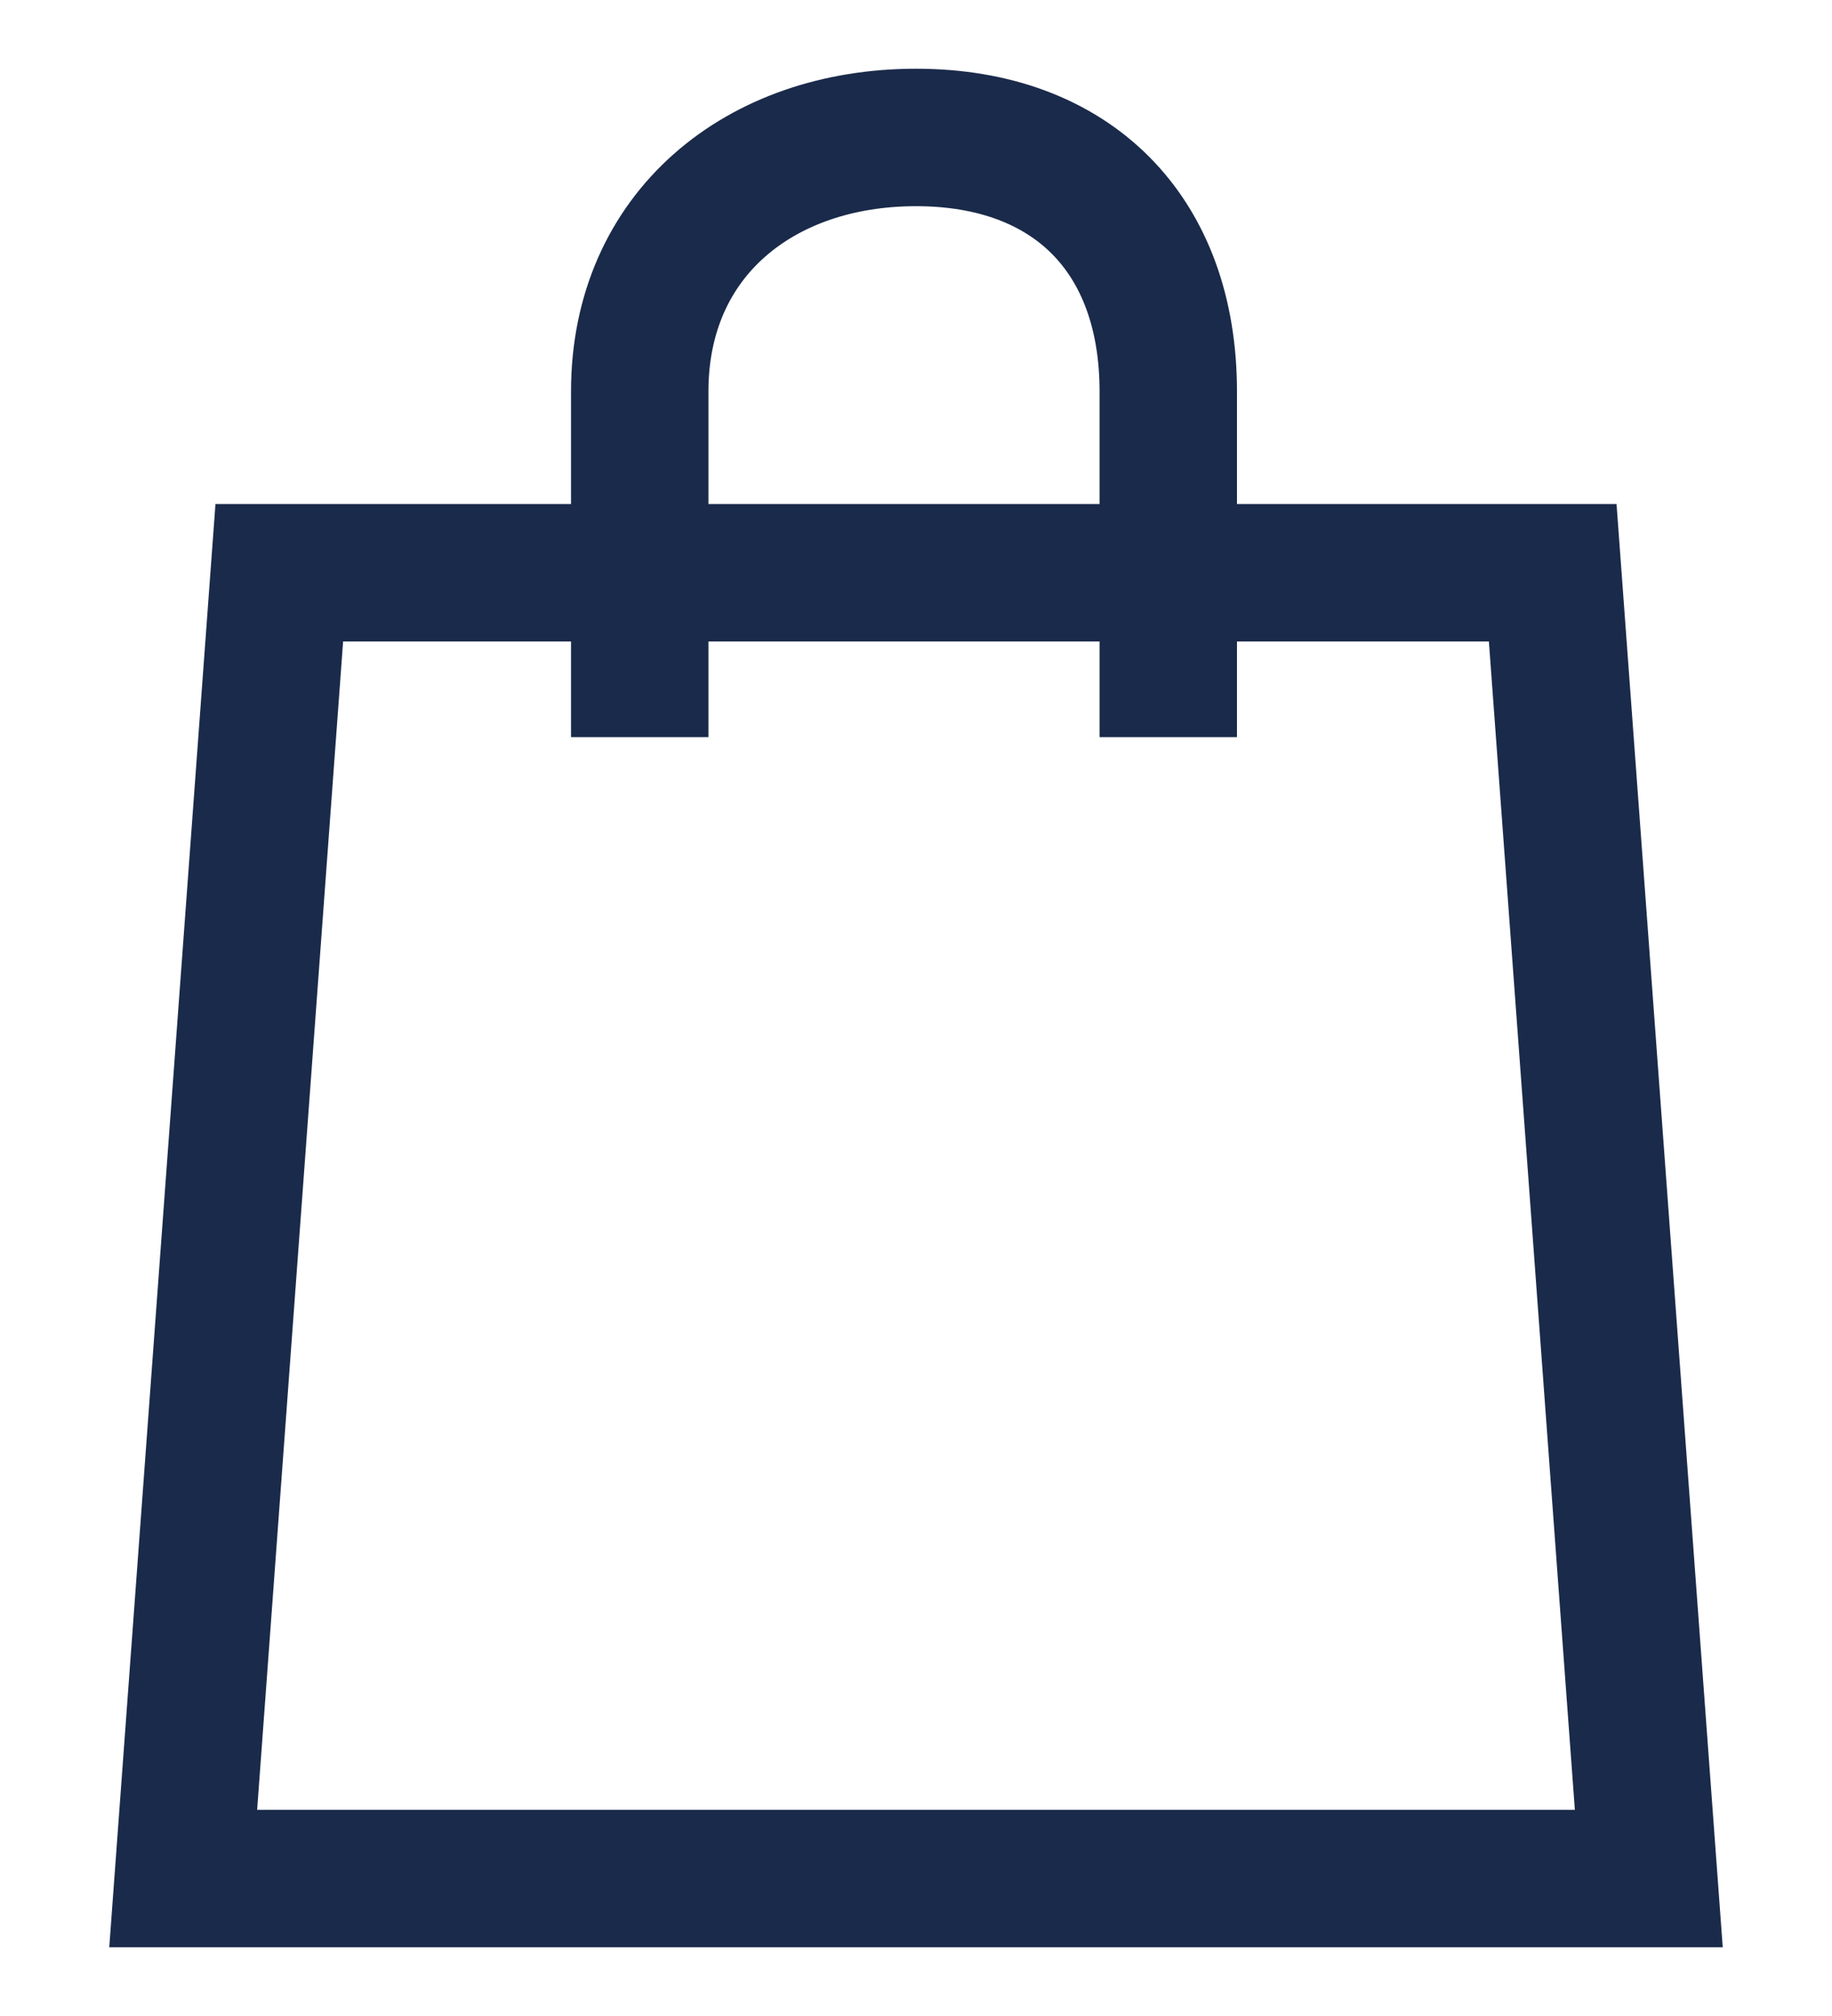
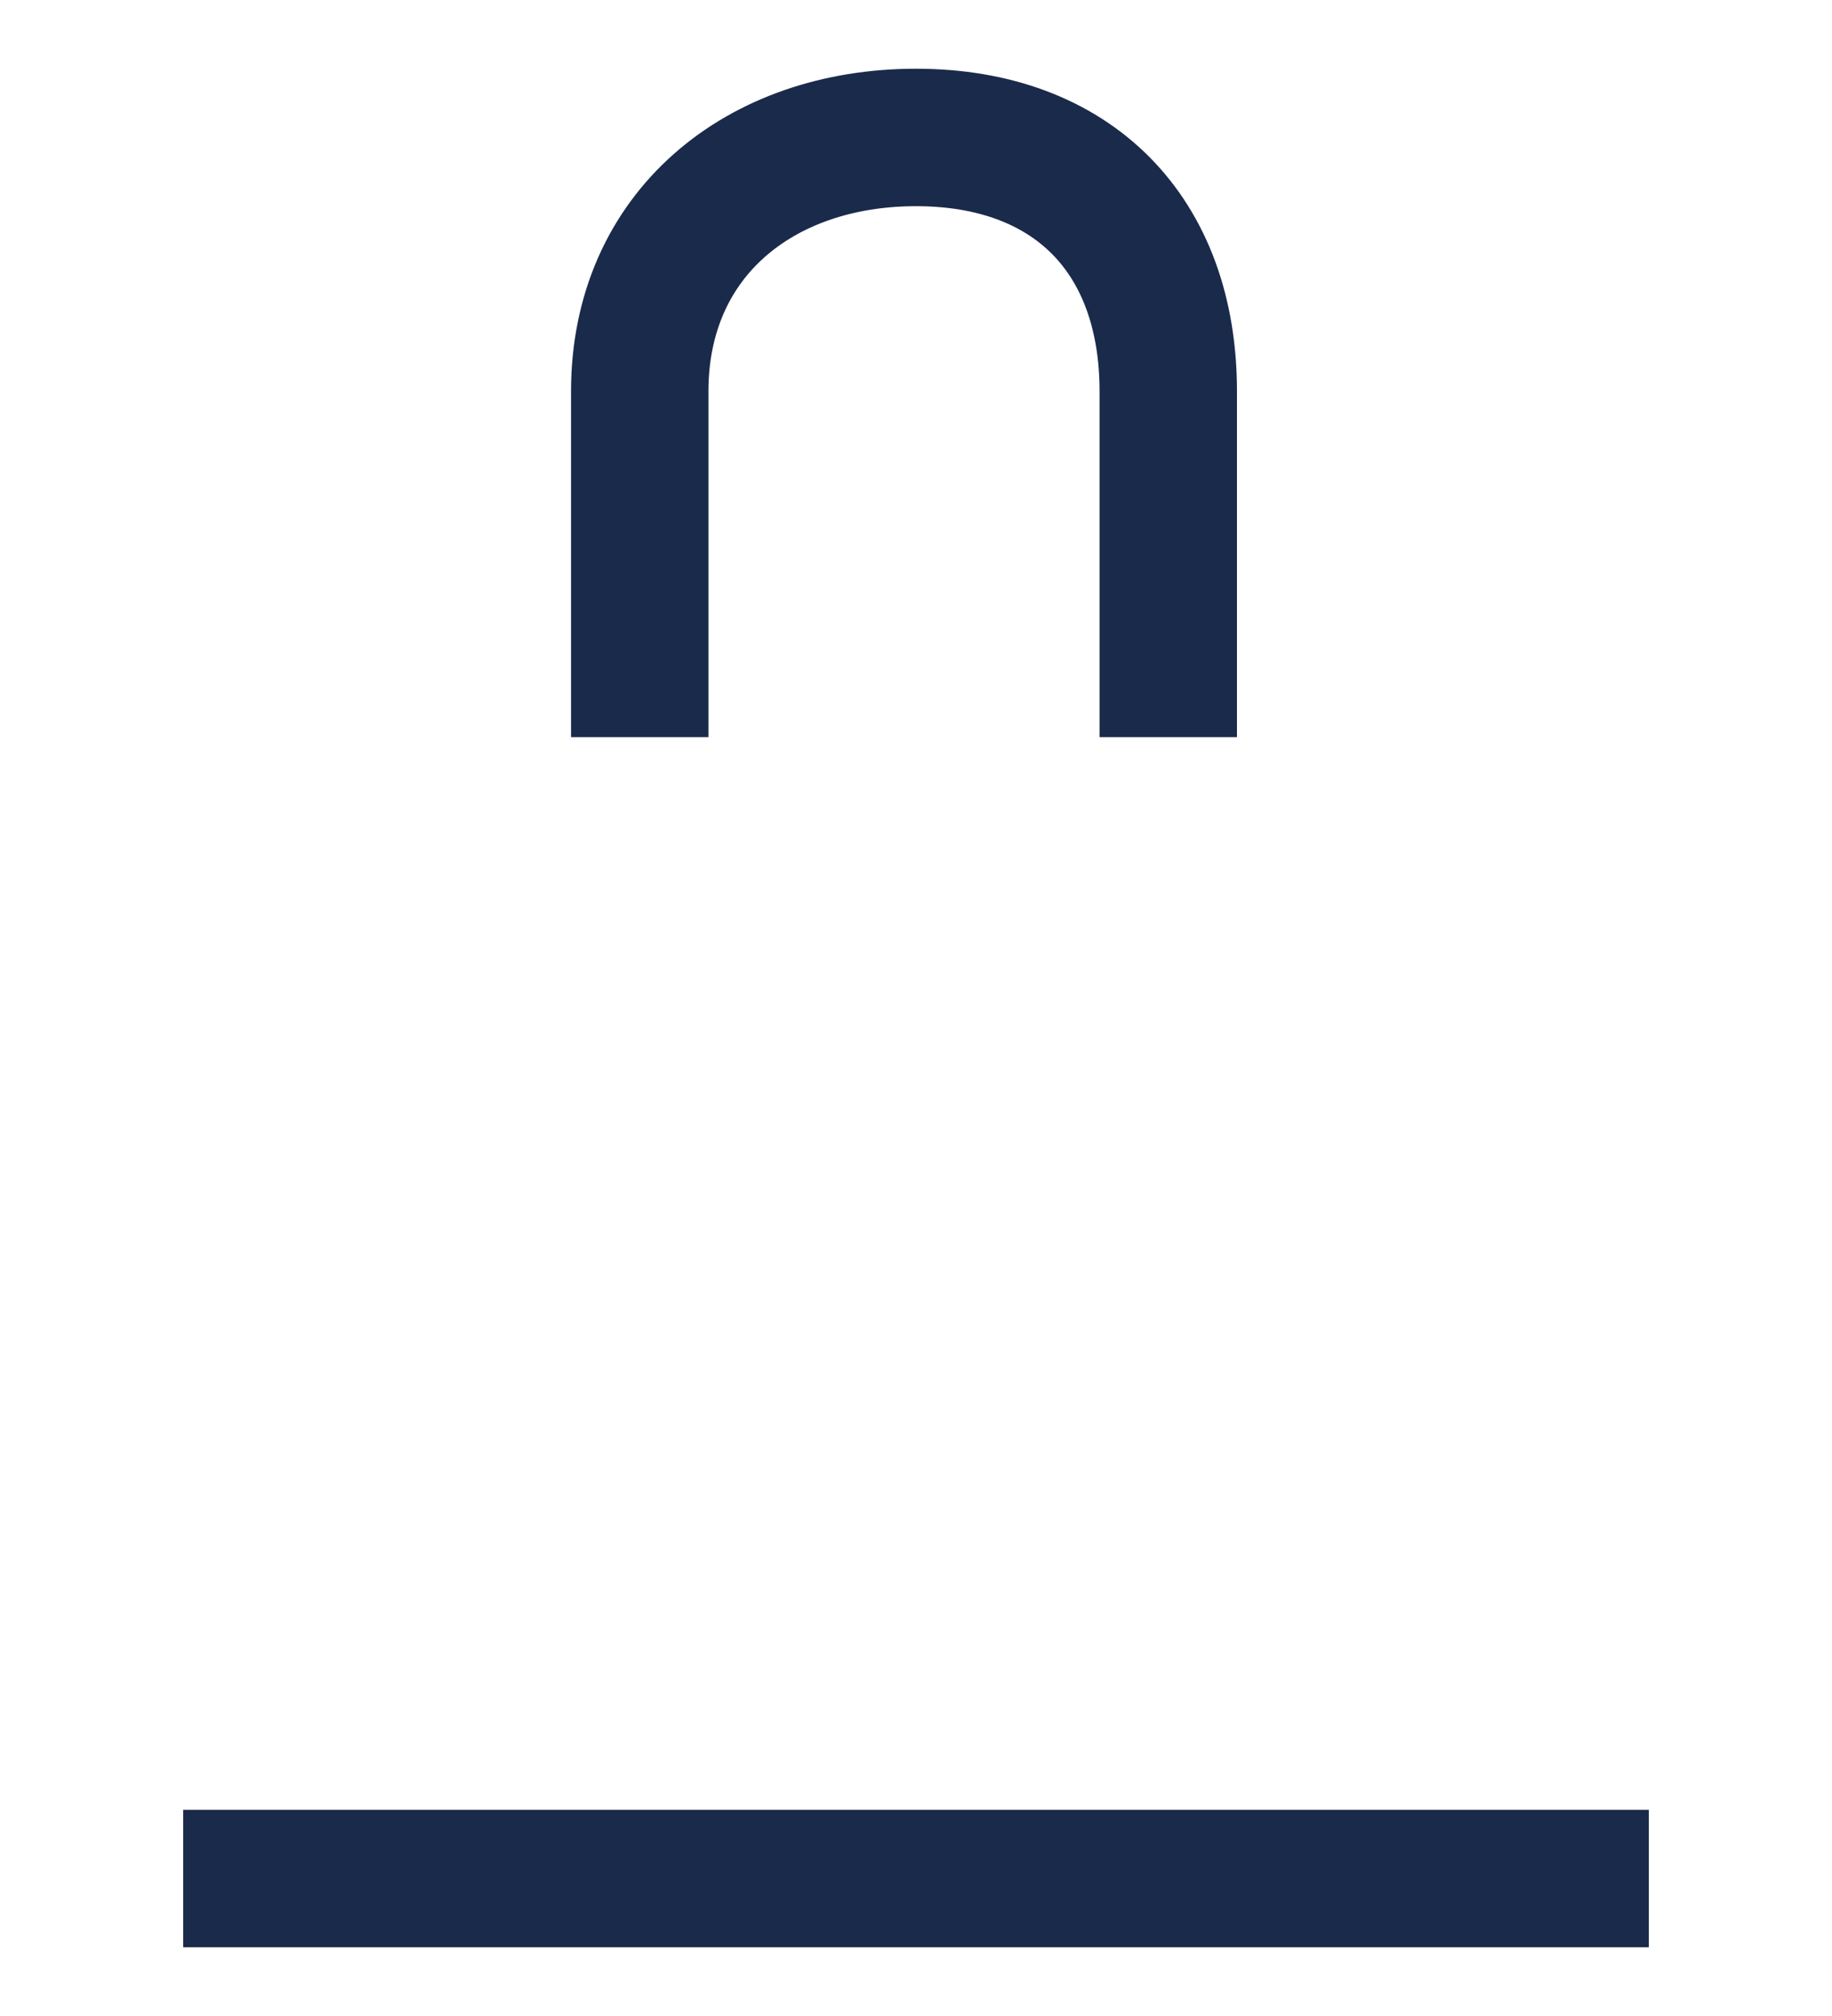
<svg xmlns="http://www.w3.org/2000/svg" width="20" height="22" viewBox="0 0 20 22" fill="none">
-   <path d="M6.984 8.044C6.984 7.561 6.984 5.643 6.984 4.271C6.984 2.556 8.295 1.5 10 1.5C11.705 1.5 12.754 2.556 12.754 4.271C12.754 5.749 12.754 7.605 12.754 8.044M2 20.5L3.049 6.25H16.951L18 20.5H2Z" stroke="#1A2A4A" stroke-width="1.5" />
+   <path d="M6.984 8.044C6.984 7.561 6.984 5.643 6.984 4.271C6.984 2.556 8.295 1.5 10 1.5C11.705 1.5 12.754 2.556 12.754 4.271C12.754 5.749 12.754 7.605 12.754 8.044M2 20.5H16.951L18 20.5H2Z" stroke="#1A2A4A" stroke-width="1.5" />
</svg>